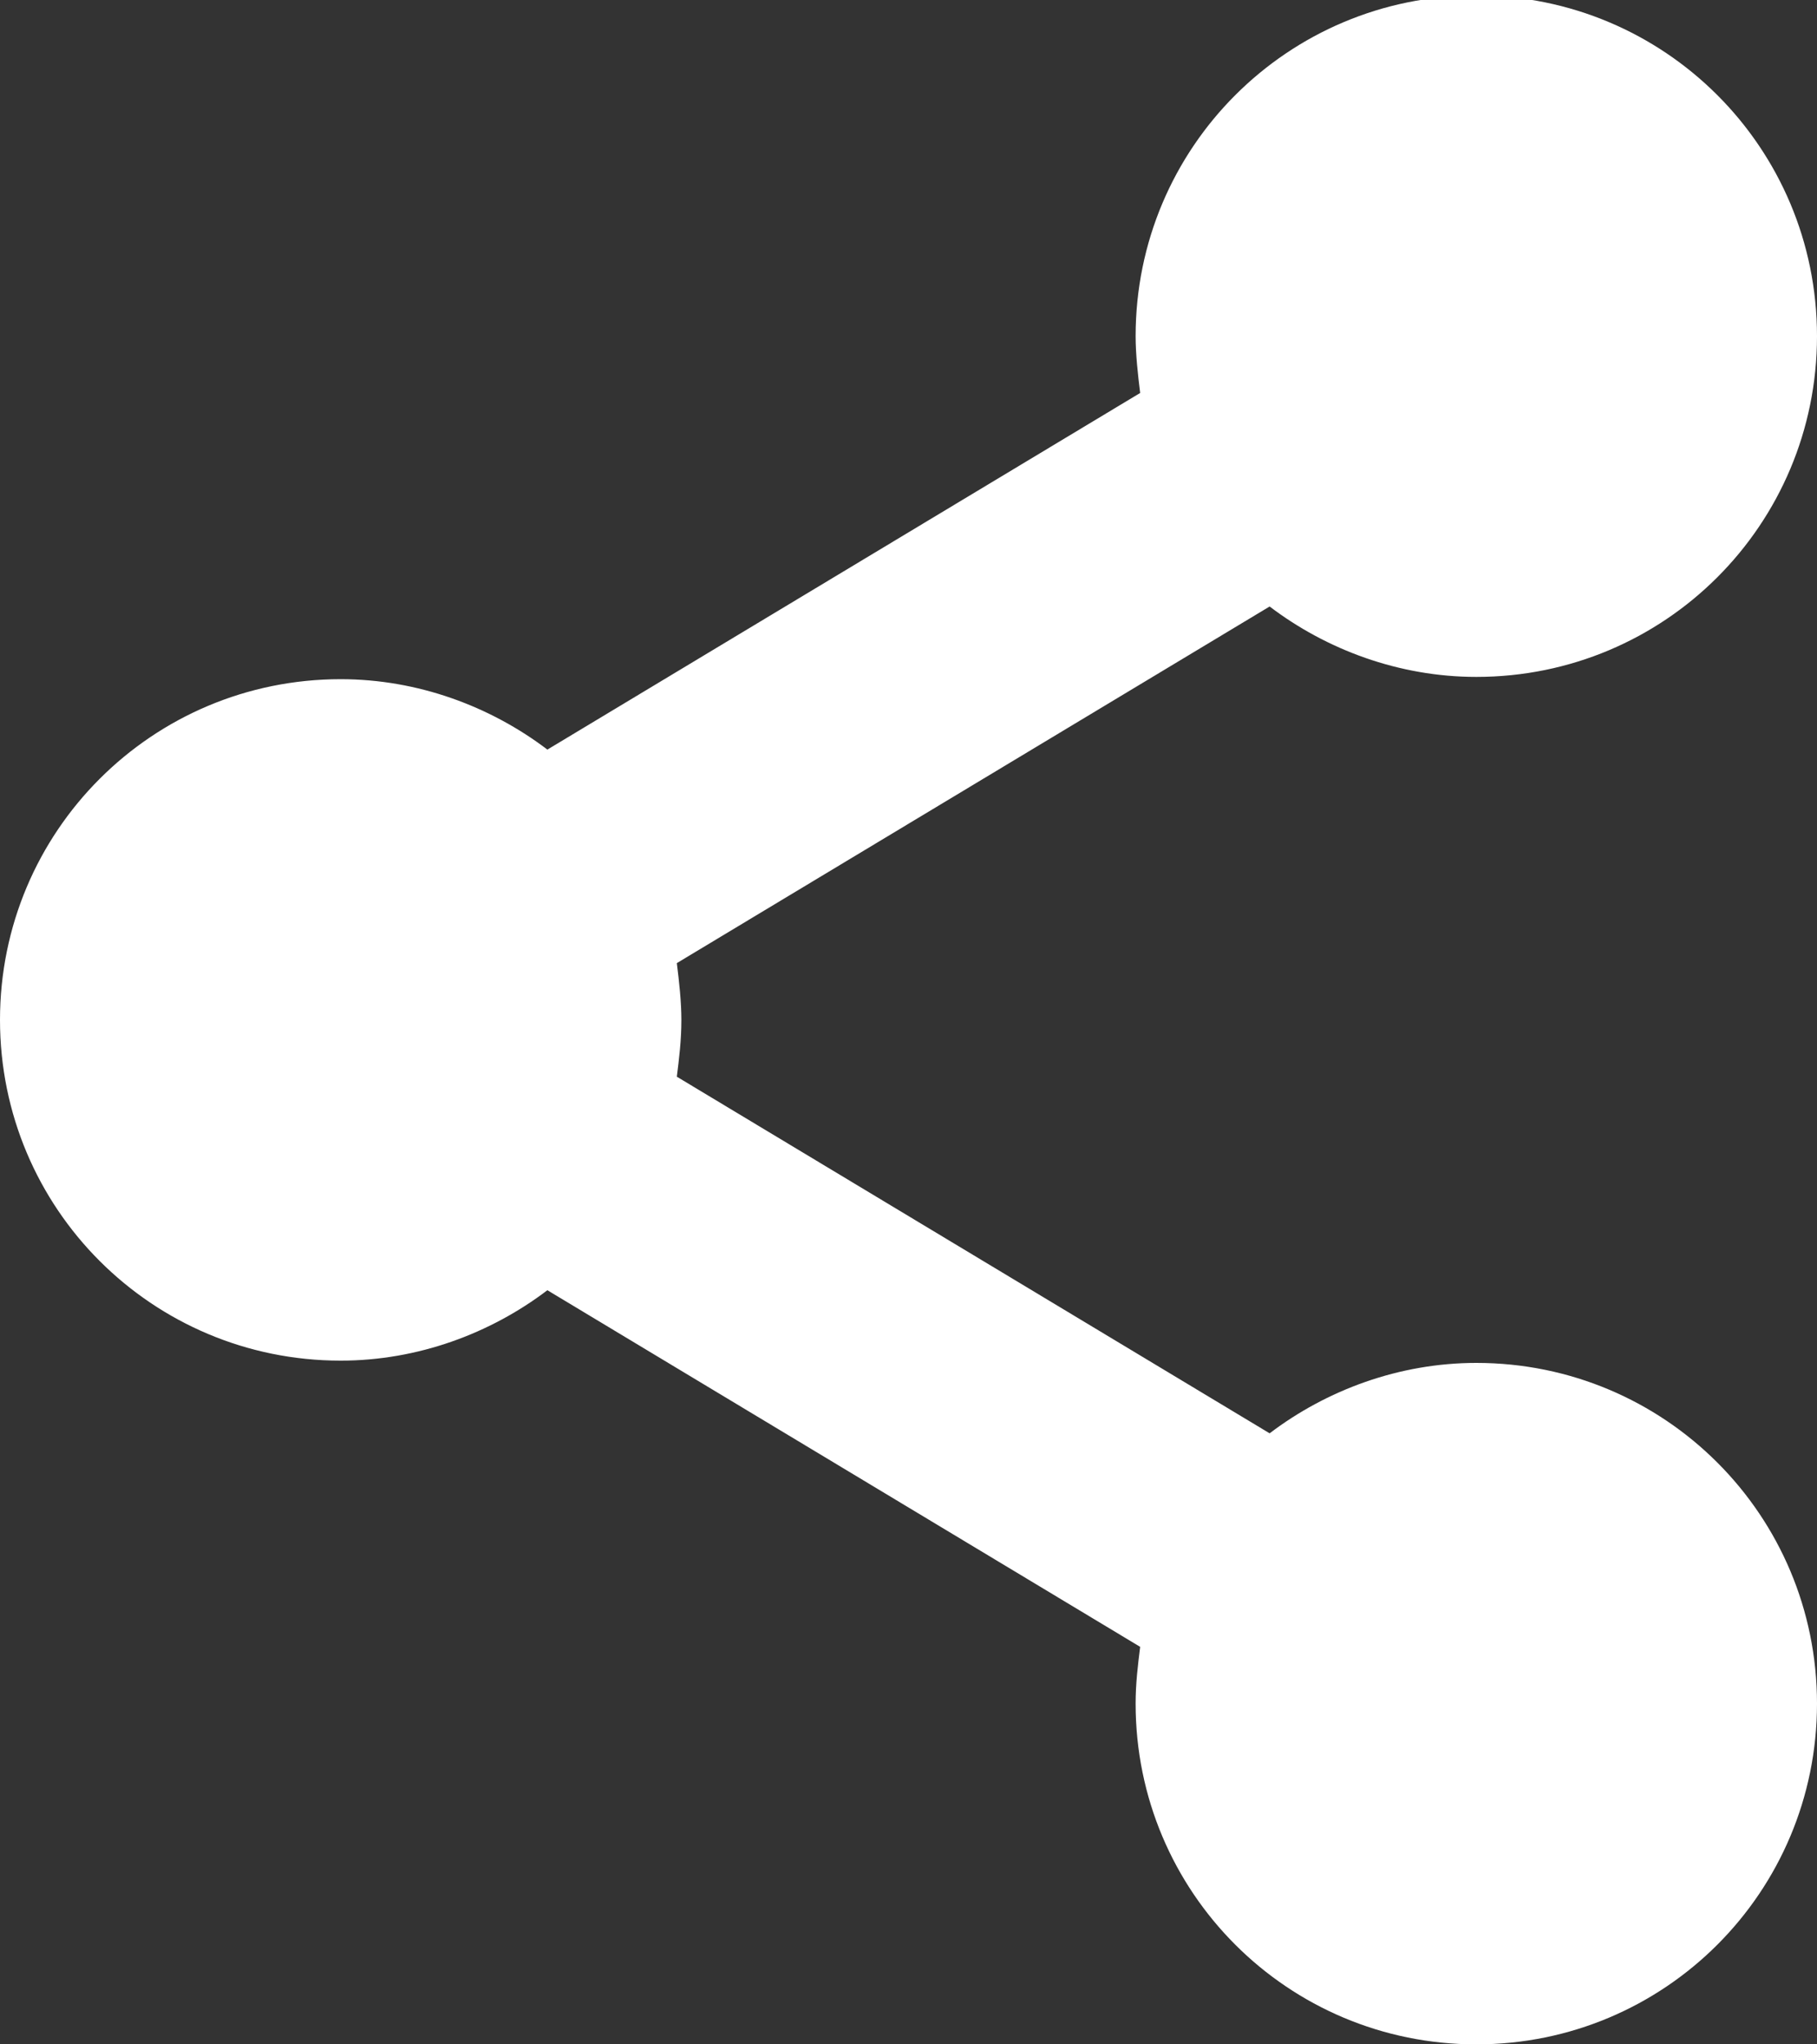
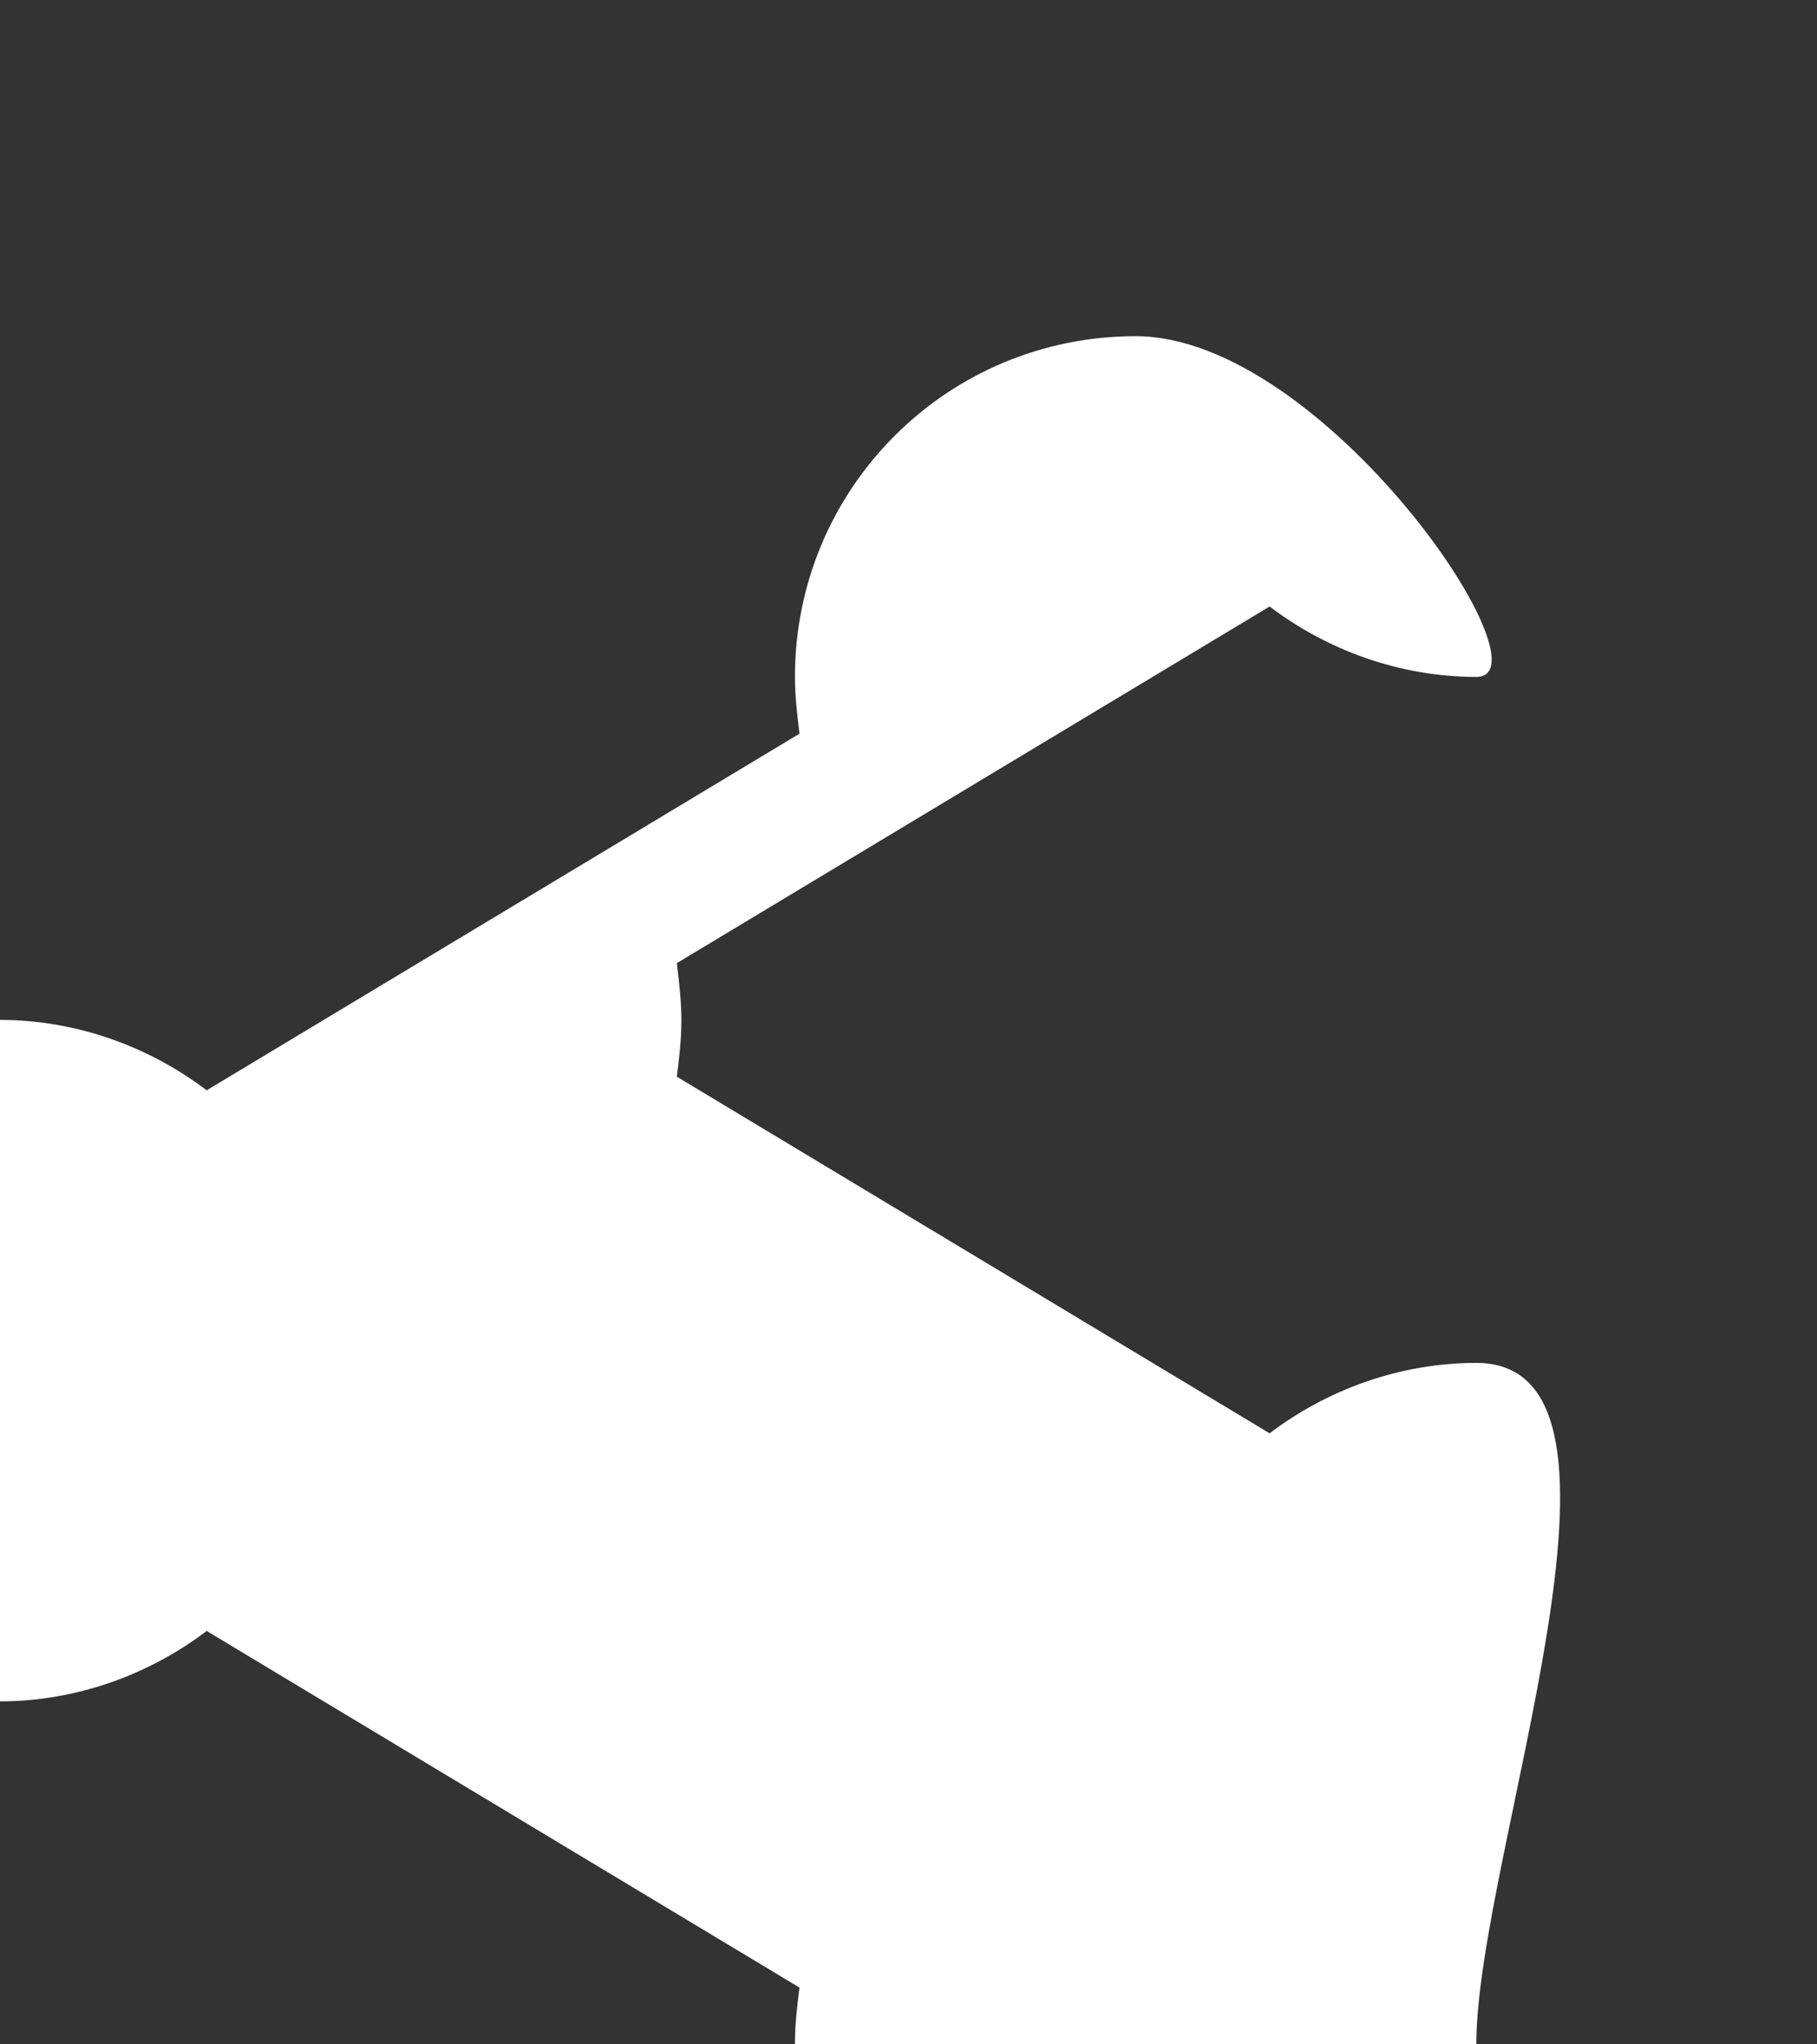
<svg xmlns="http://www.w3.org/2000/svg" version="1.1" id="Capa_1" x="0px" y="0px" viewBox="-439 1456 80 90" style="enable-background:new -439 1456 80 90;" xml:space="preserve">
  <rect x="-439" y="1456" width="80" height="90" fill="#333333" stroke="none" />
  <style type="text/css">
	.st0{fill:#FFFFFF;}
</style>
  <g>
-     <path class="st0" d="M-374,1516c-3.4,0-6.6,1.2-9.1,3.1l-26.1-15.7c0.1-0.8,0.2-1.6,0.2-2.5c0-0.8-0.1-1.7-0.2-2.5l26.1-15.7   c2.5,1.9,5.7,3.1,9.1,3.1c8.3,0,15-6.7,15-15s-6.7-15-15-15s-15,6.7-15,15c0,0.8,0.1,1.7,0.2,2.5l-26.1,15.7   c-2.5-1.9-5.7-3.1-9.1-3.1c-8.3,0-15,6.7-15,15s6.7,15,15,15c3.4,0,6.6-1.2,9.1-3.1l26.1,15.7c-0.1,0.8-0.2,1.6-0.2,2.5   c0,8.3,6.7,15,15,15c8.3,0,15-6.7,15-15S-365.7,1516-374,1516z" />
+     <path class="st0" d="M-374,1516c-3.4,0-6.6,1.2-9.1,3.1l-26.1-15.7c0.1-0.8,0.2-1.6,0.2-2.5c0-0.8-0.1-1.7-0.2-2.5l26.1-15.7   c2.5,1.9,5.7,3.1,9.1,3.1s-6.7-15-15-15s-15,6.7-15,15c0,0.8,0.1,1.7,0.2,2.5l-26.1,15.7   c-2.5-1.9-5.7-3.1-9.1-3.1c-8.3,0-15,6.7-15,15s6.7,15,15,15c3.4,0,6.6-1.2,9.1-3.1l26.1,15.7c-0.1,0.8-0.2,1.6-0.2,2.5   c0,8.3,6.7,15,15,15c8.3,0,15-6.7,15-15S-365.7,1516-374,1516z" />
  </g>
</svg>